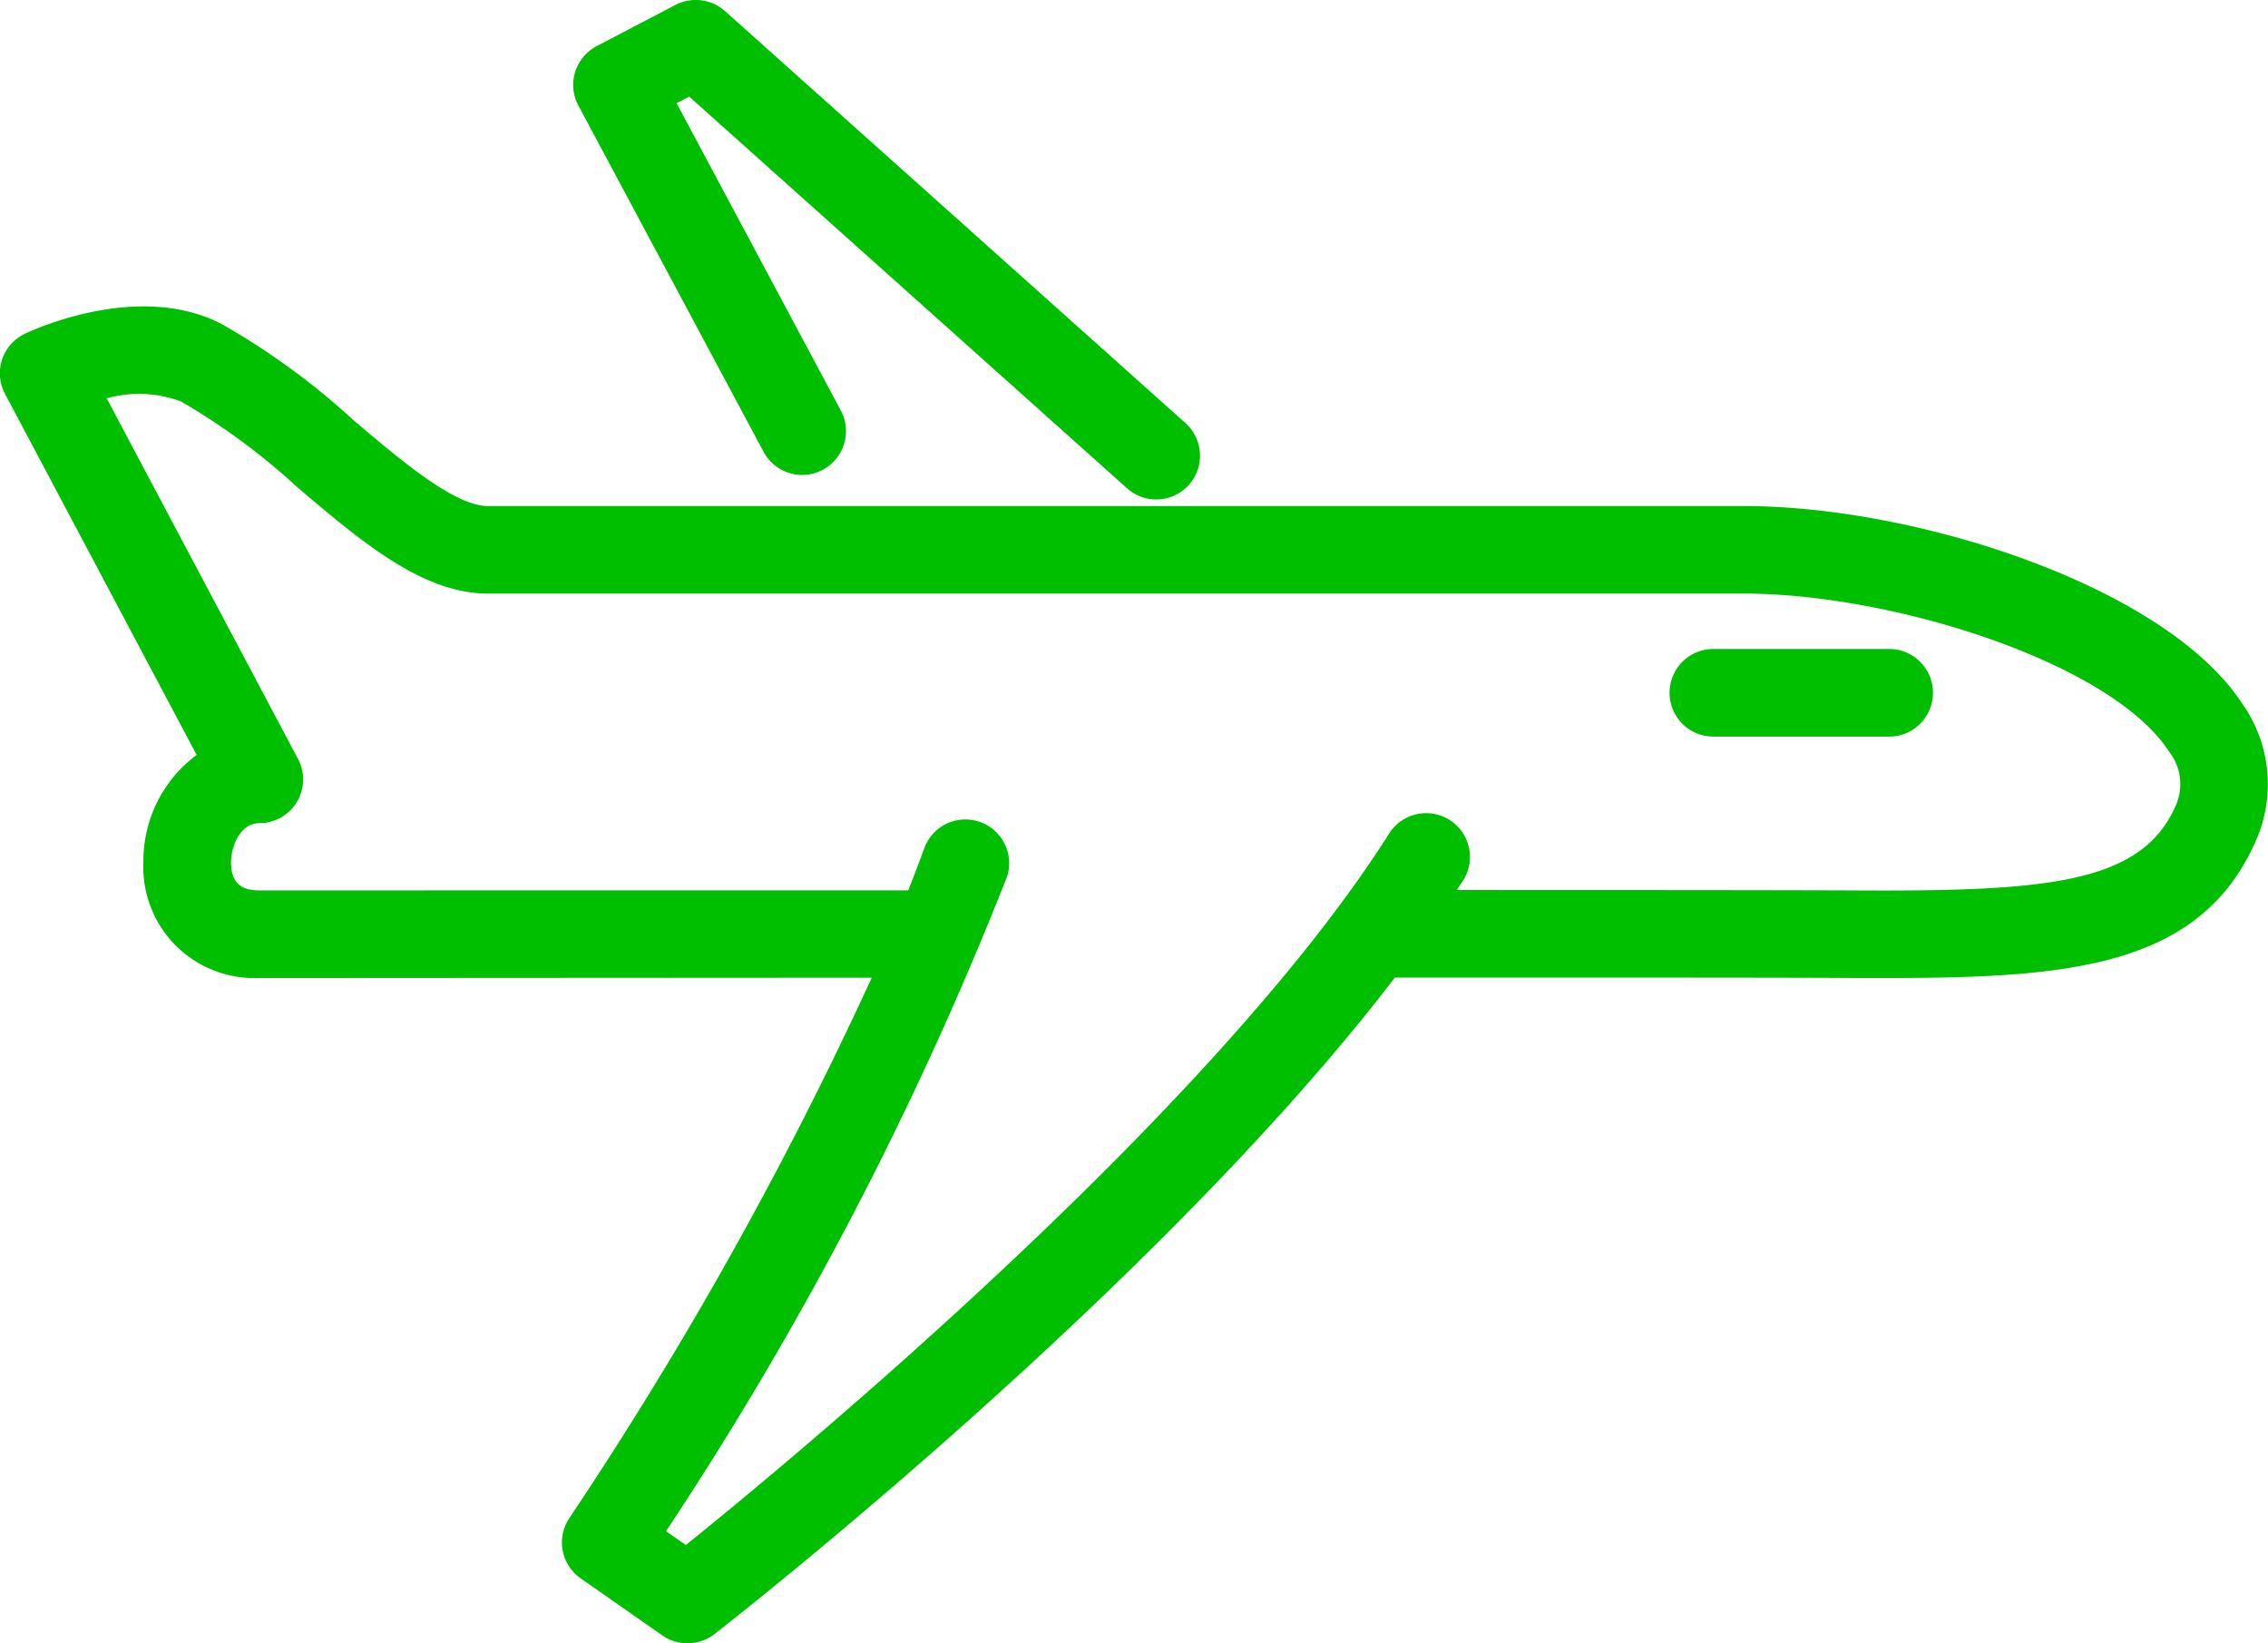
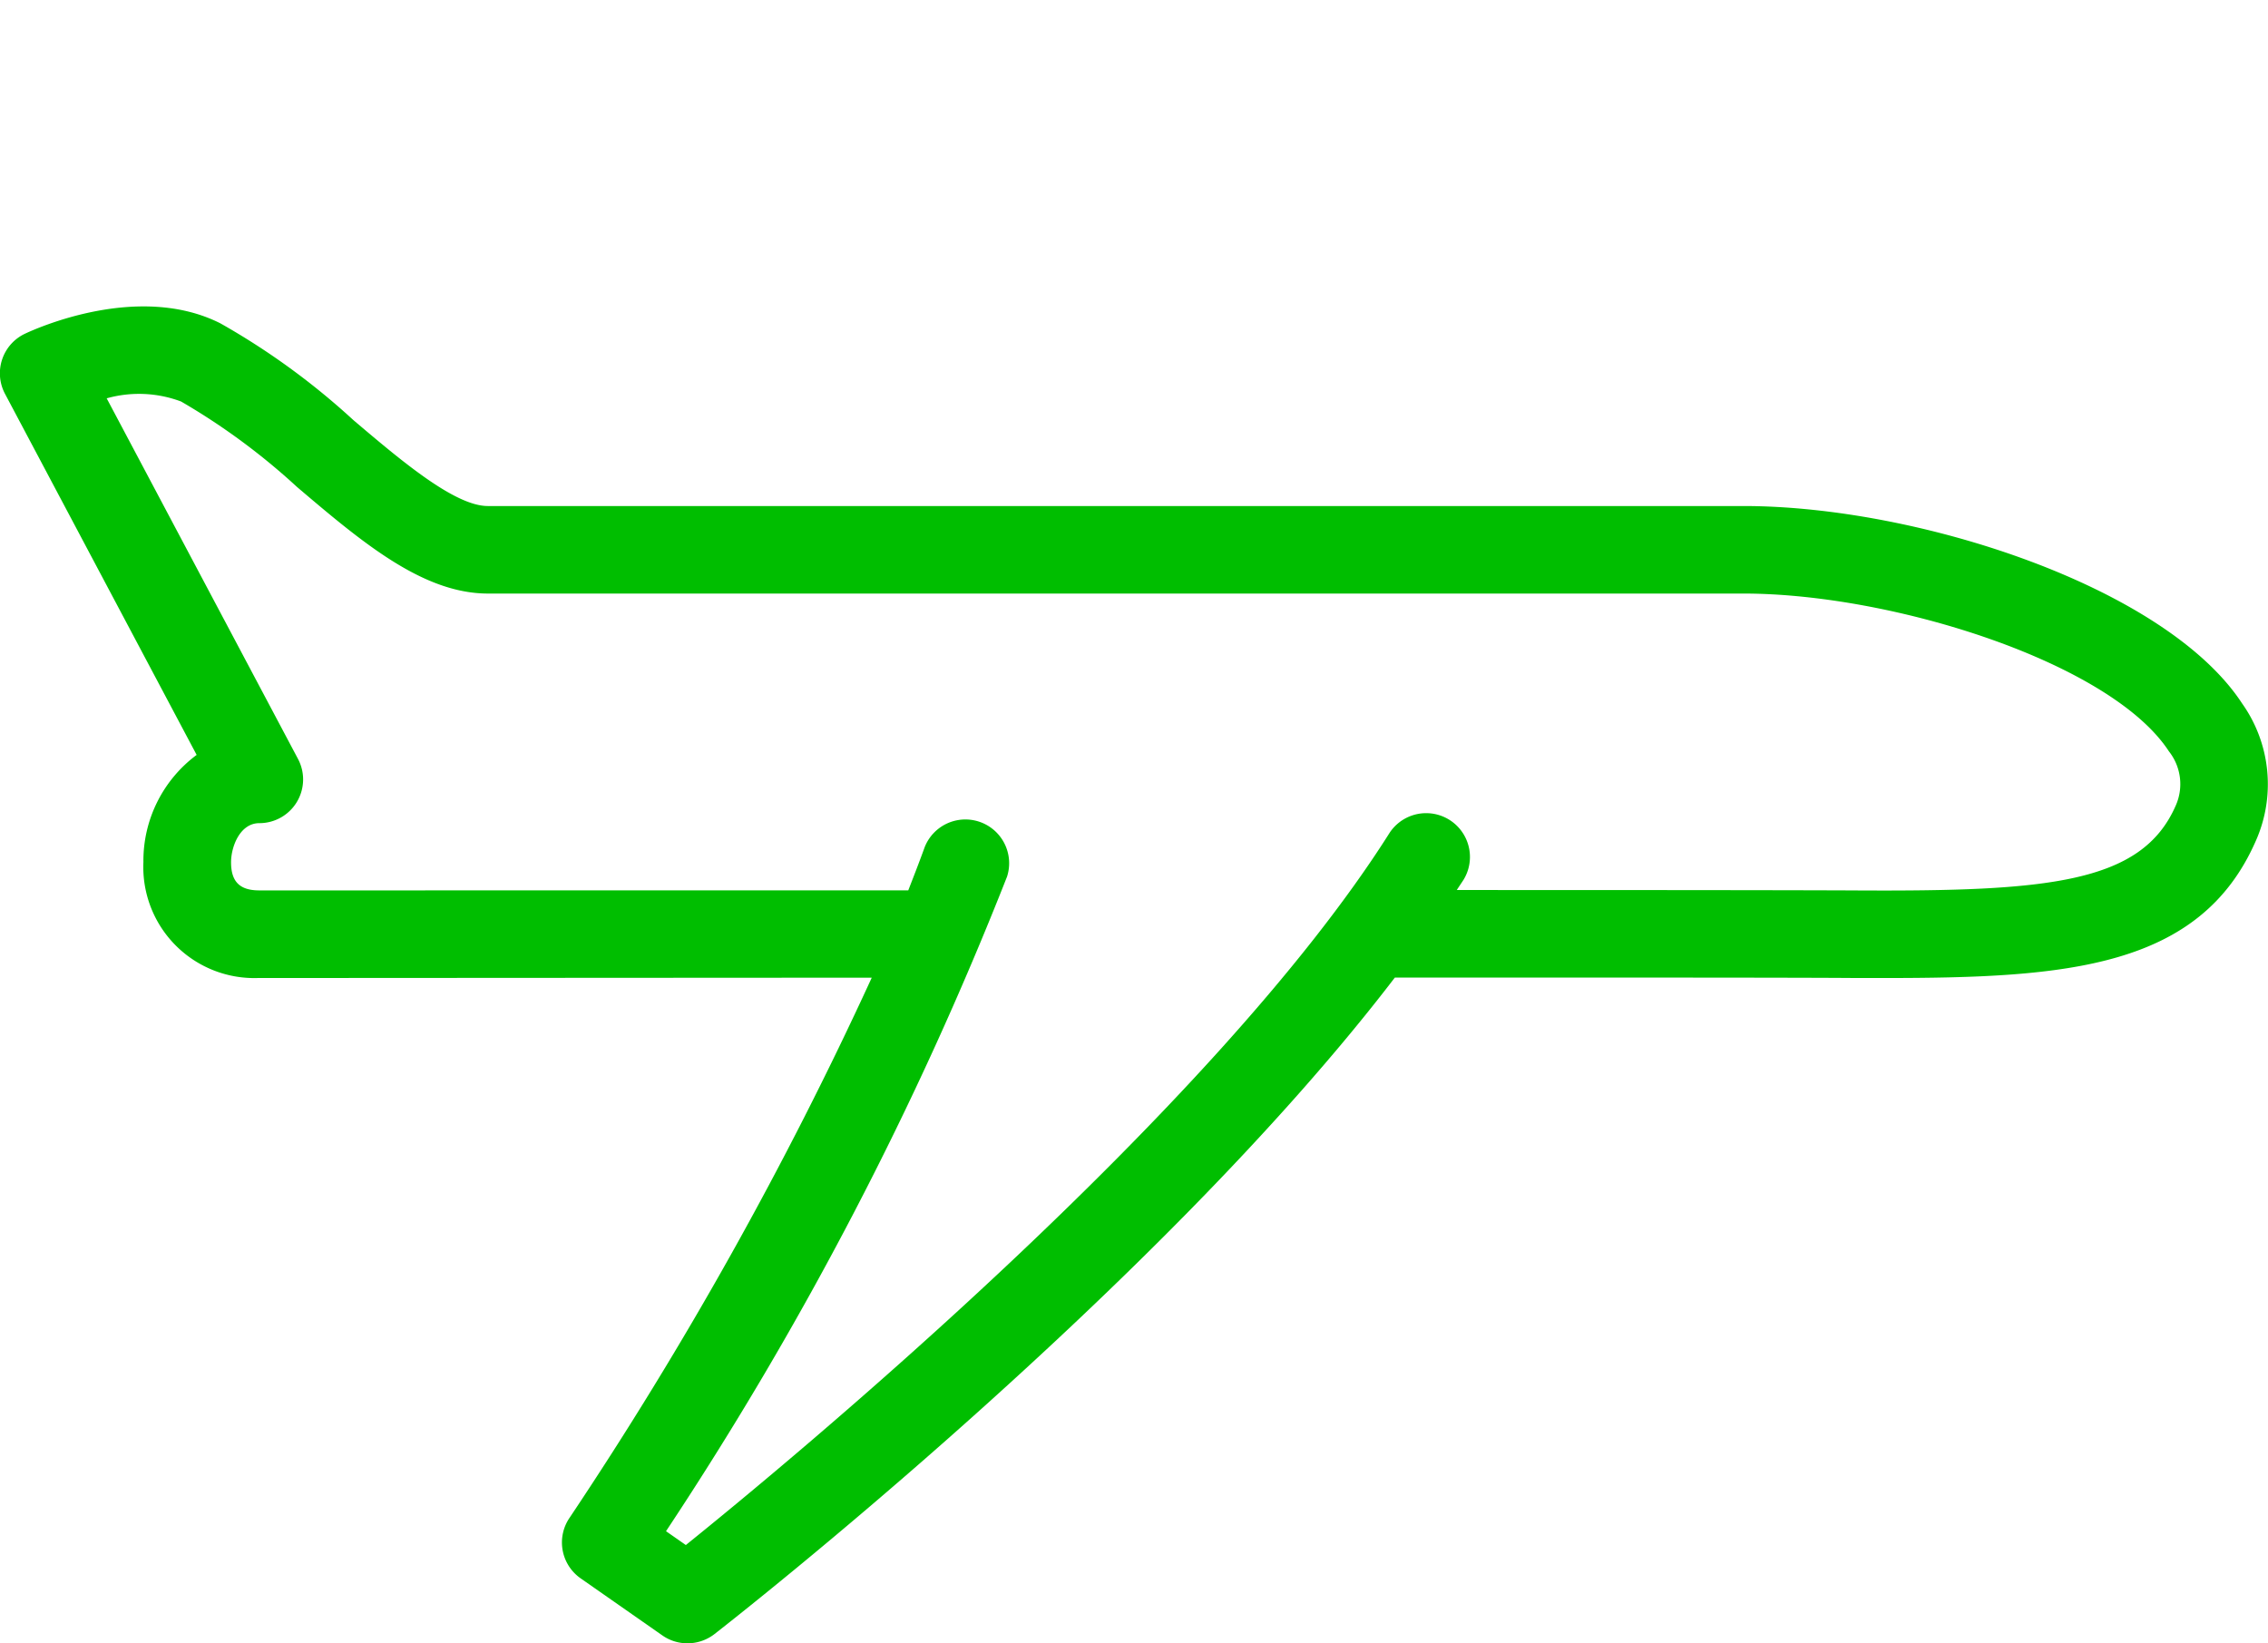
<svg xmlns="http://www.w3.org/2000/svg" width="54.104" height="39.2" viewBox="0 0 54.104 39.2">
  <g id="グループ_6389" data-name="グループ 6389" transform="translate(-0.001)">
-     <path id="パス_15892" data-name="パス 15892" d="M850.862,770.223a1.045,1.045,0,0,0,1.843-.984l-3.93-7.354.3-.159,10.445,9.344a1.044,1.044,0,1,0,1.393-1.556l-10.985-9.829a1.054,1.054,0,0,0-1.18-.146l-1.88.983a1.053,1.053,0,0,0-.514.619,1.041,1.041,0,0,0,.078.8Z" transform="translate(-832.633 -759.422)" fill="#00be00" />
-     <path id="パス_15893" data-name="パス 15893" d="M873.261,776.847h4.194a1.045,1.045,0,0,0,0-2.09h-4.194a1.045,1.045,0,0,0,0,2.09Z" transform="translate(-832.387 -759.276)" fill="#00be00" />
    <path id="パス_15894" data-name="パス 15894" d="M886.249,776.133c-1.815-2.775-7.726-4.709-11.895-4.709H844.4c-.79,0-2.07-1.085-3.205-2.048a17.14,17.14,0,0,0-3.175-2.31c-1.946-.982-4.391.12-4.664.249a1.044,1.044,0,0,0-.474,1.432l4.572,8.614a3.146,3.146,0,0,0-1.27,2.559,2.648,2.648,0,0,0,2.76,2.762c.3,0,1.023,0,2.059,0l12.556-.007a92.813,92.813,0,0,1-7.206,12.88,1.044,1.044,0,0,0,.262,1.449l1.95,1.362a1.039,1.039,0,0,0,.6.187,1.049,1.049,0,0,0,.642-.22c.471-.367,10.576-8.269,16.231-15.661,6.032,0,9.635,0,10.994.011l.689,0c4.347,0,7.526-.235,8.856-3.273A3.328,3.328,0,0,0,886.249,776.133Zm-47.3,4.46c-.466,0-.674-.207-.674-.671,0-.377.216-.933.673-.933a1.043,1.043,0,0,0,.923-1.534l-4.563-8.6a2.854,2.854,0,0,1,1.775.076,15.755,15.755,0,0,1,2.767,2.04c1.539,1.307,2.994,2.541,4.553,2.541h29.953c3.555,0,8.761,1.643,10.146,3.762a1.26,1.26,0,0,1,.162,1.3c-.811,1.854-3.056,2.045-7.621,2.02-1.238-.006-4.378-.01-9.528-.01.055-.086.115-.172.169-.257a1.045,1.045,0,0,0-1.768-1.113c-4.208,6.666-14.409,15.076-16.792,16.995l-.473-.33a83.773,83.773,0,0,0,8.136-15.616,1.044,1.044,0,0,0-1.966-.7c-.123.341-.257.685-.391,1.029Z" transform="translate(-832.762 -759.353)" fill="#00be00" />
  </g>
</svg>